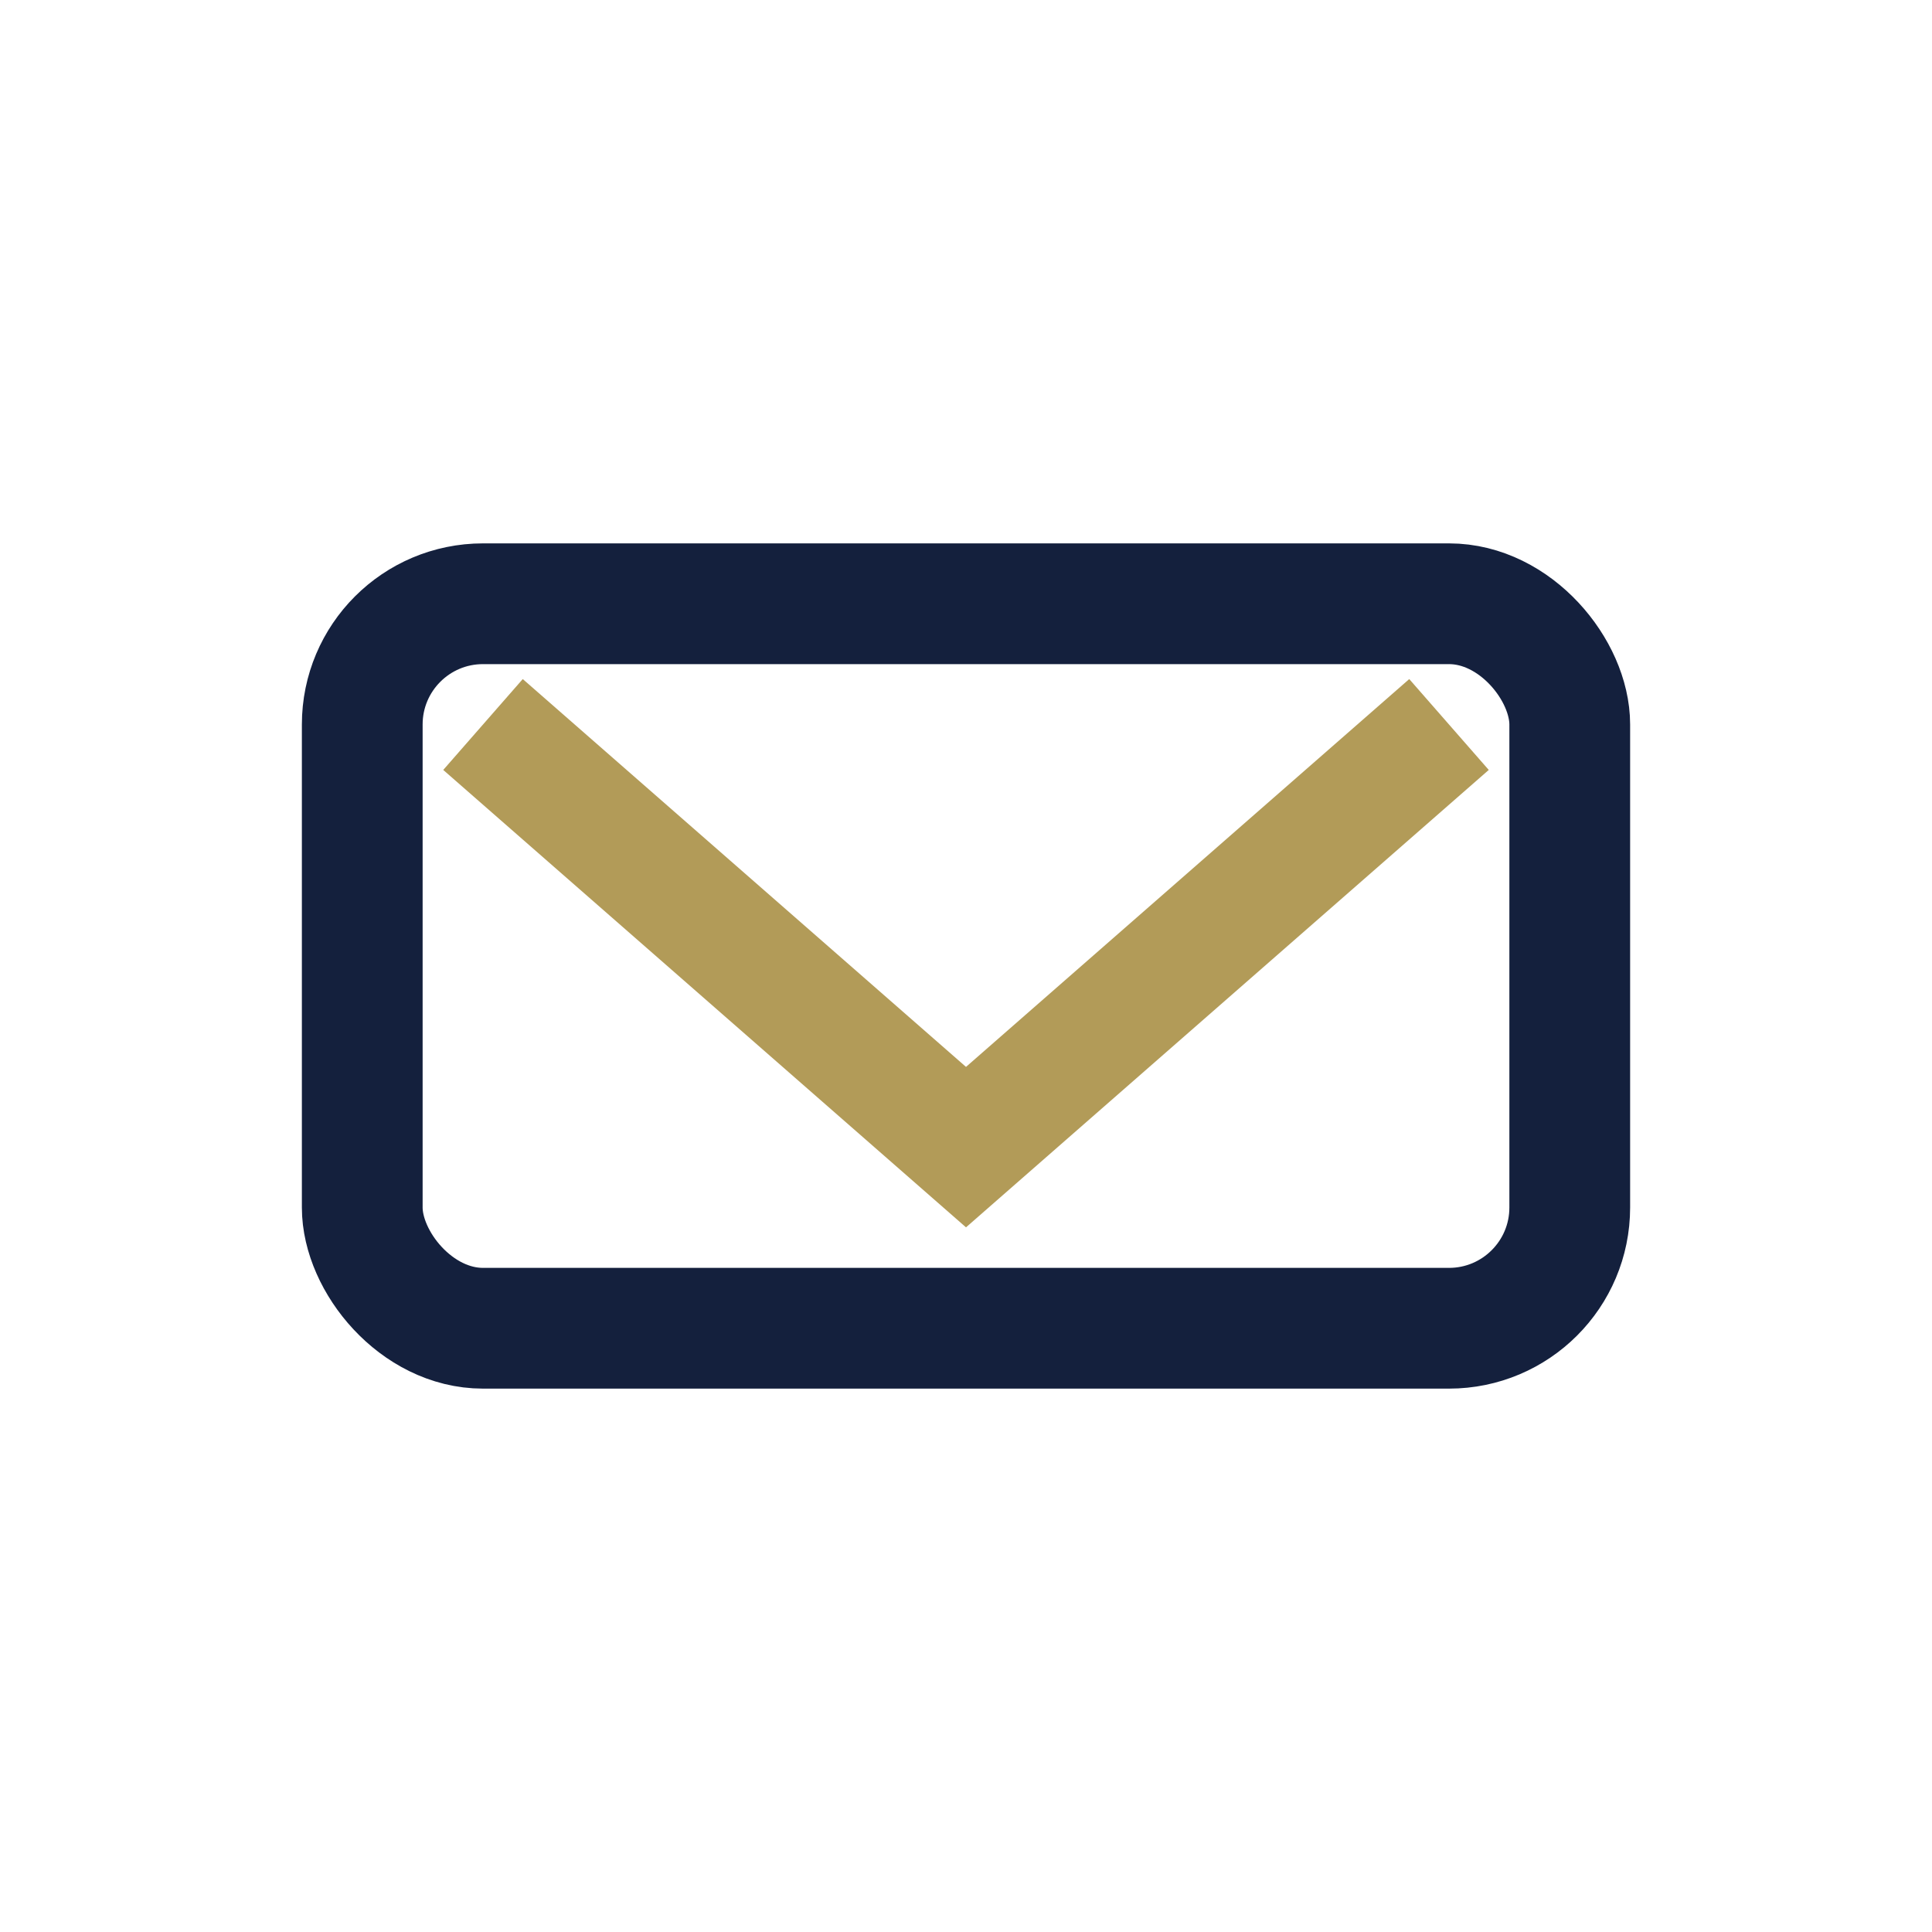
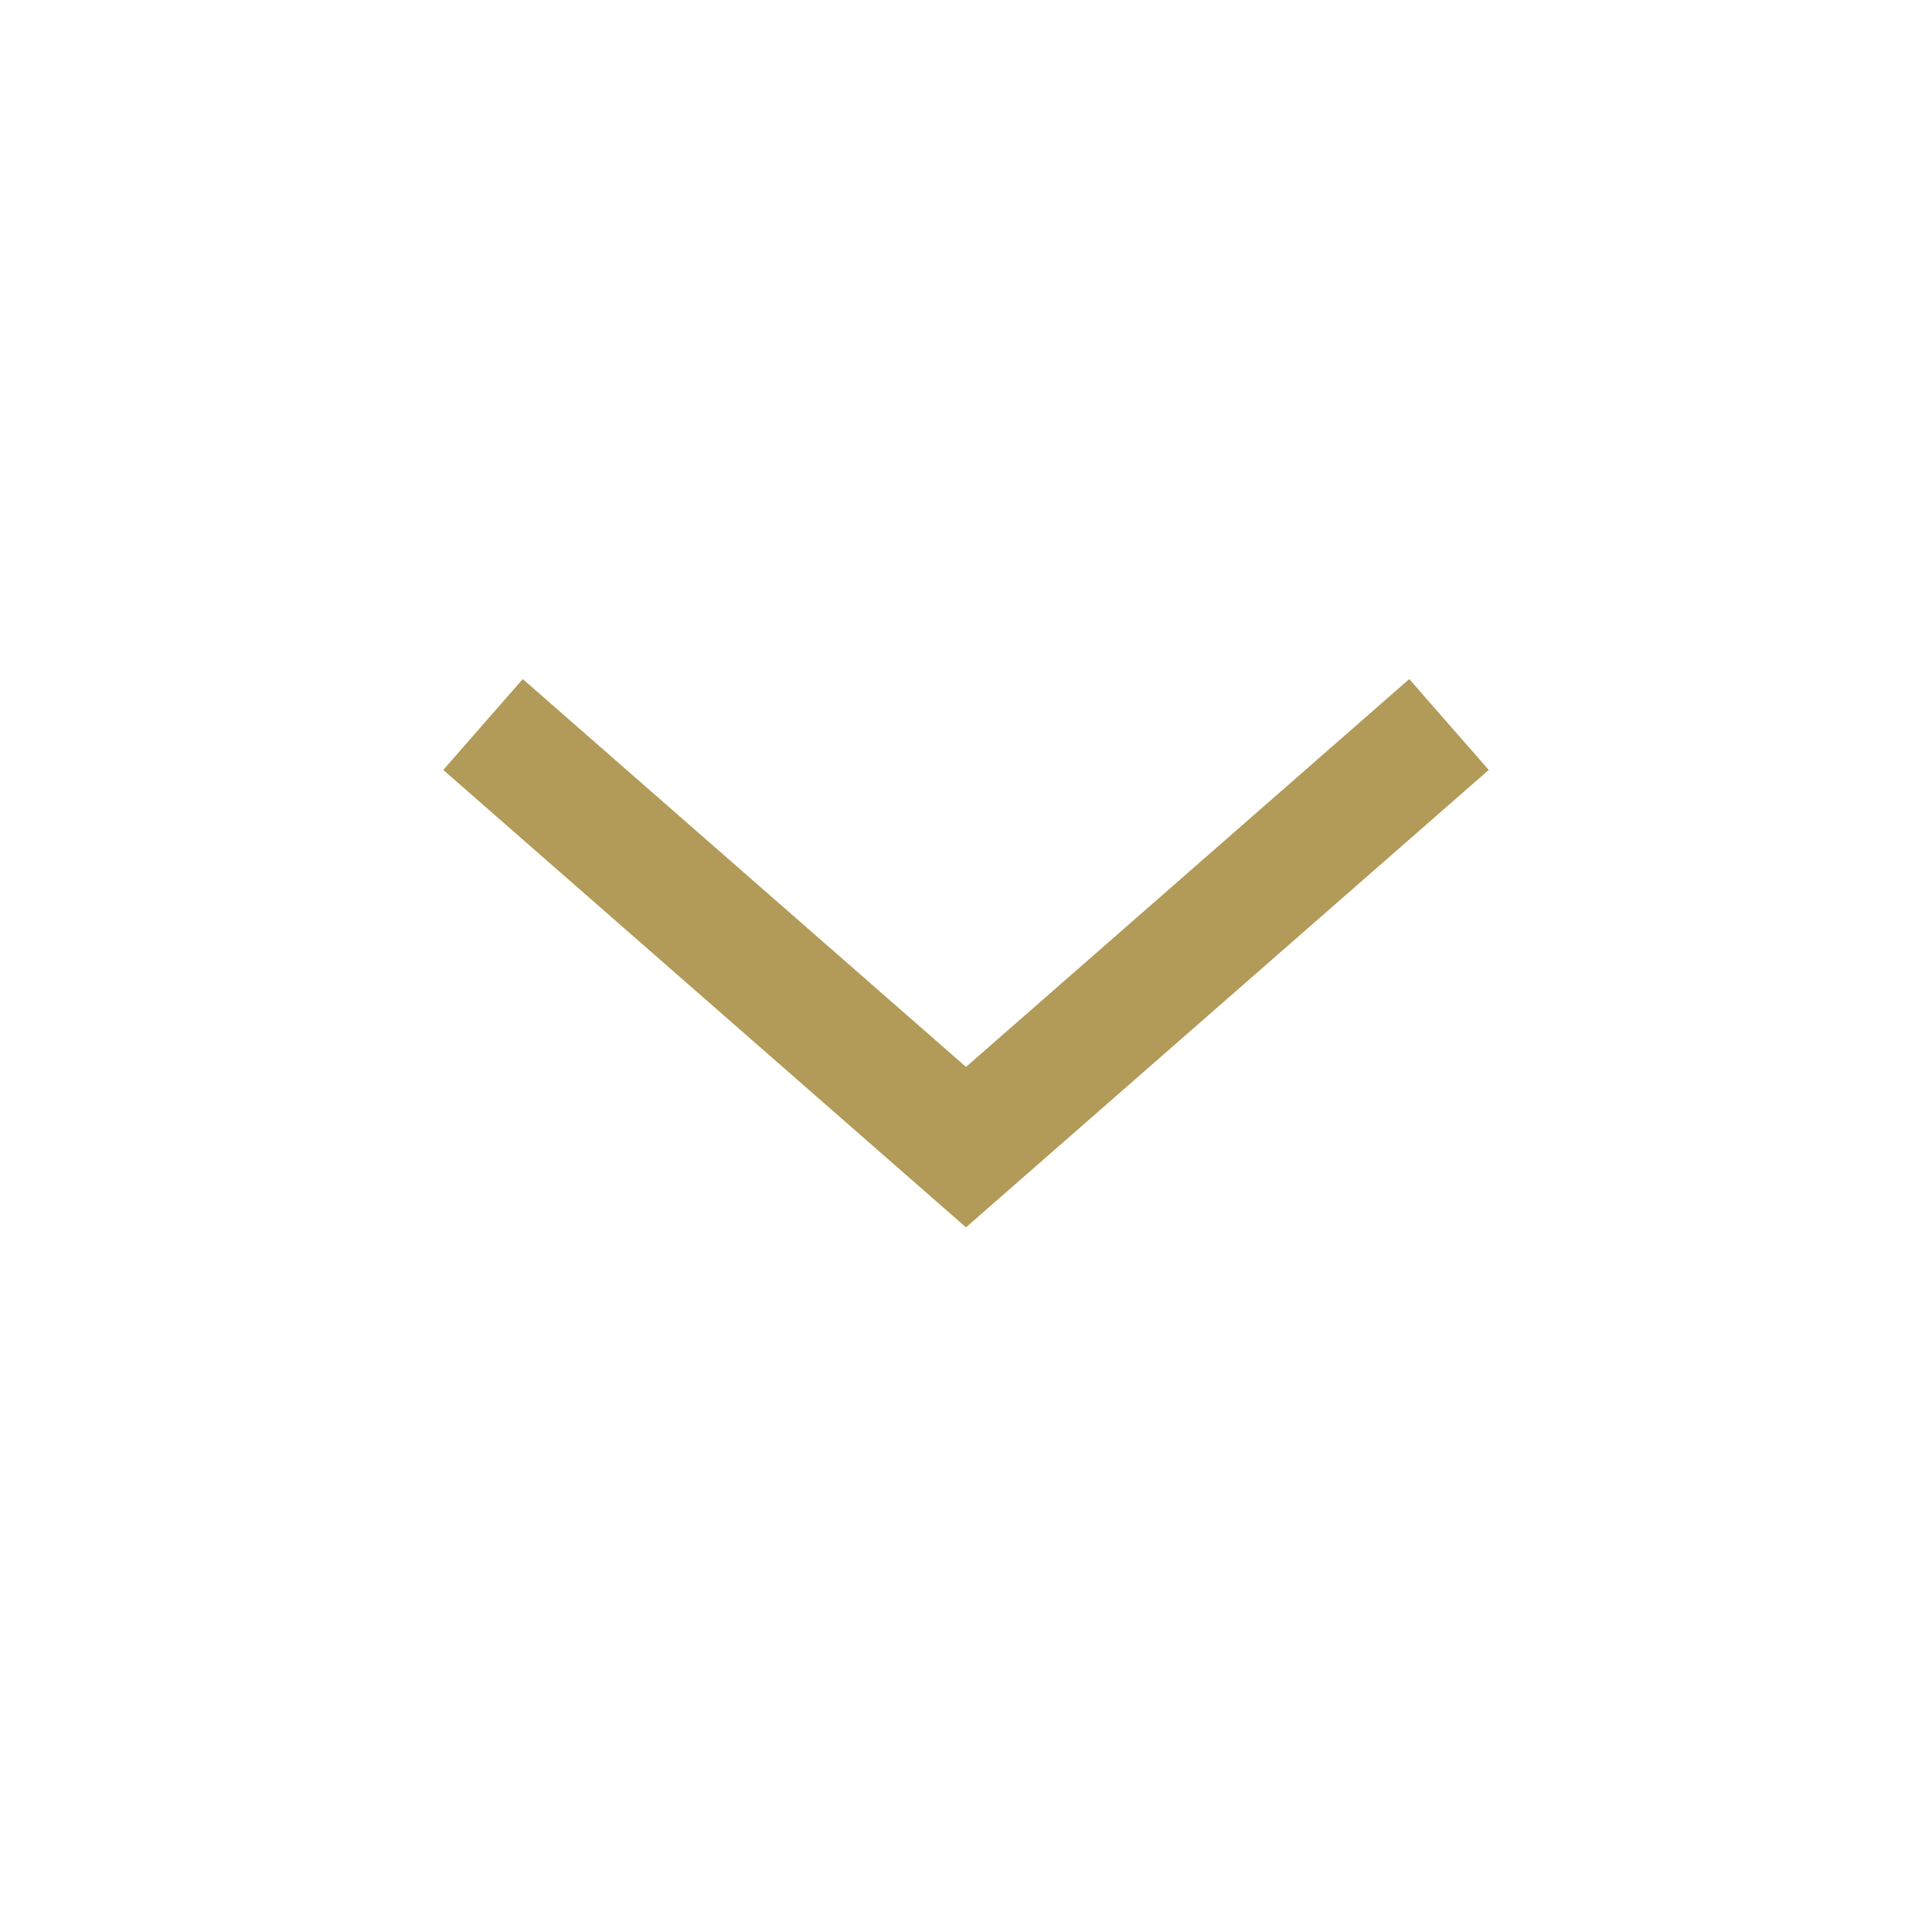
<svg xmlns="http://www.w3.org/2000/svg" width="32" height="32" viewBox="0 0 32 32">
-   <rect x="6" y="10" width="20" height="12" rx="2" fill="none" stroke="#14203D" stroke-width="2" />
  <path d="M8 12l8 7 8-7" fill="none" stroke="#B29B58" stroke-width="2" />
</svg>